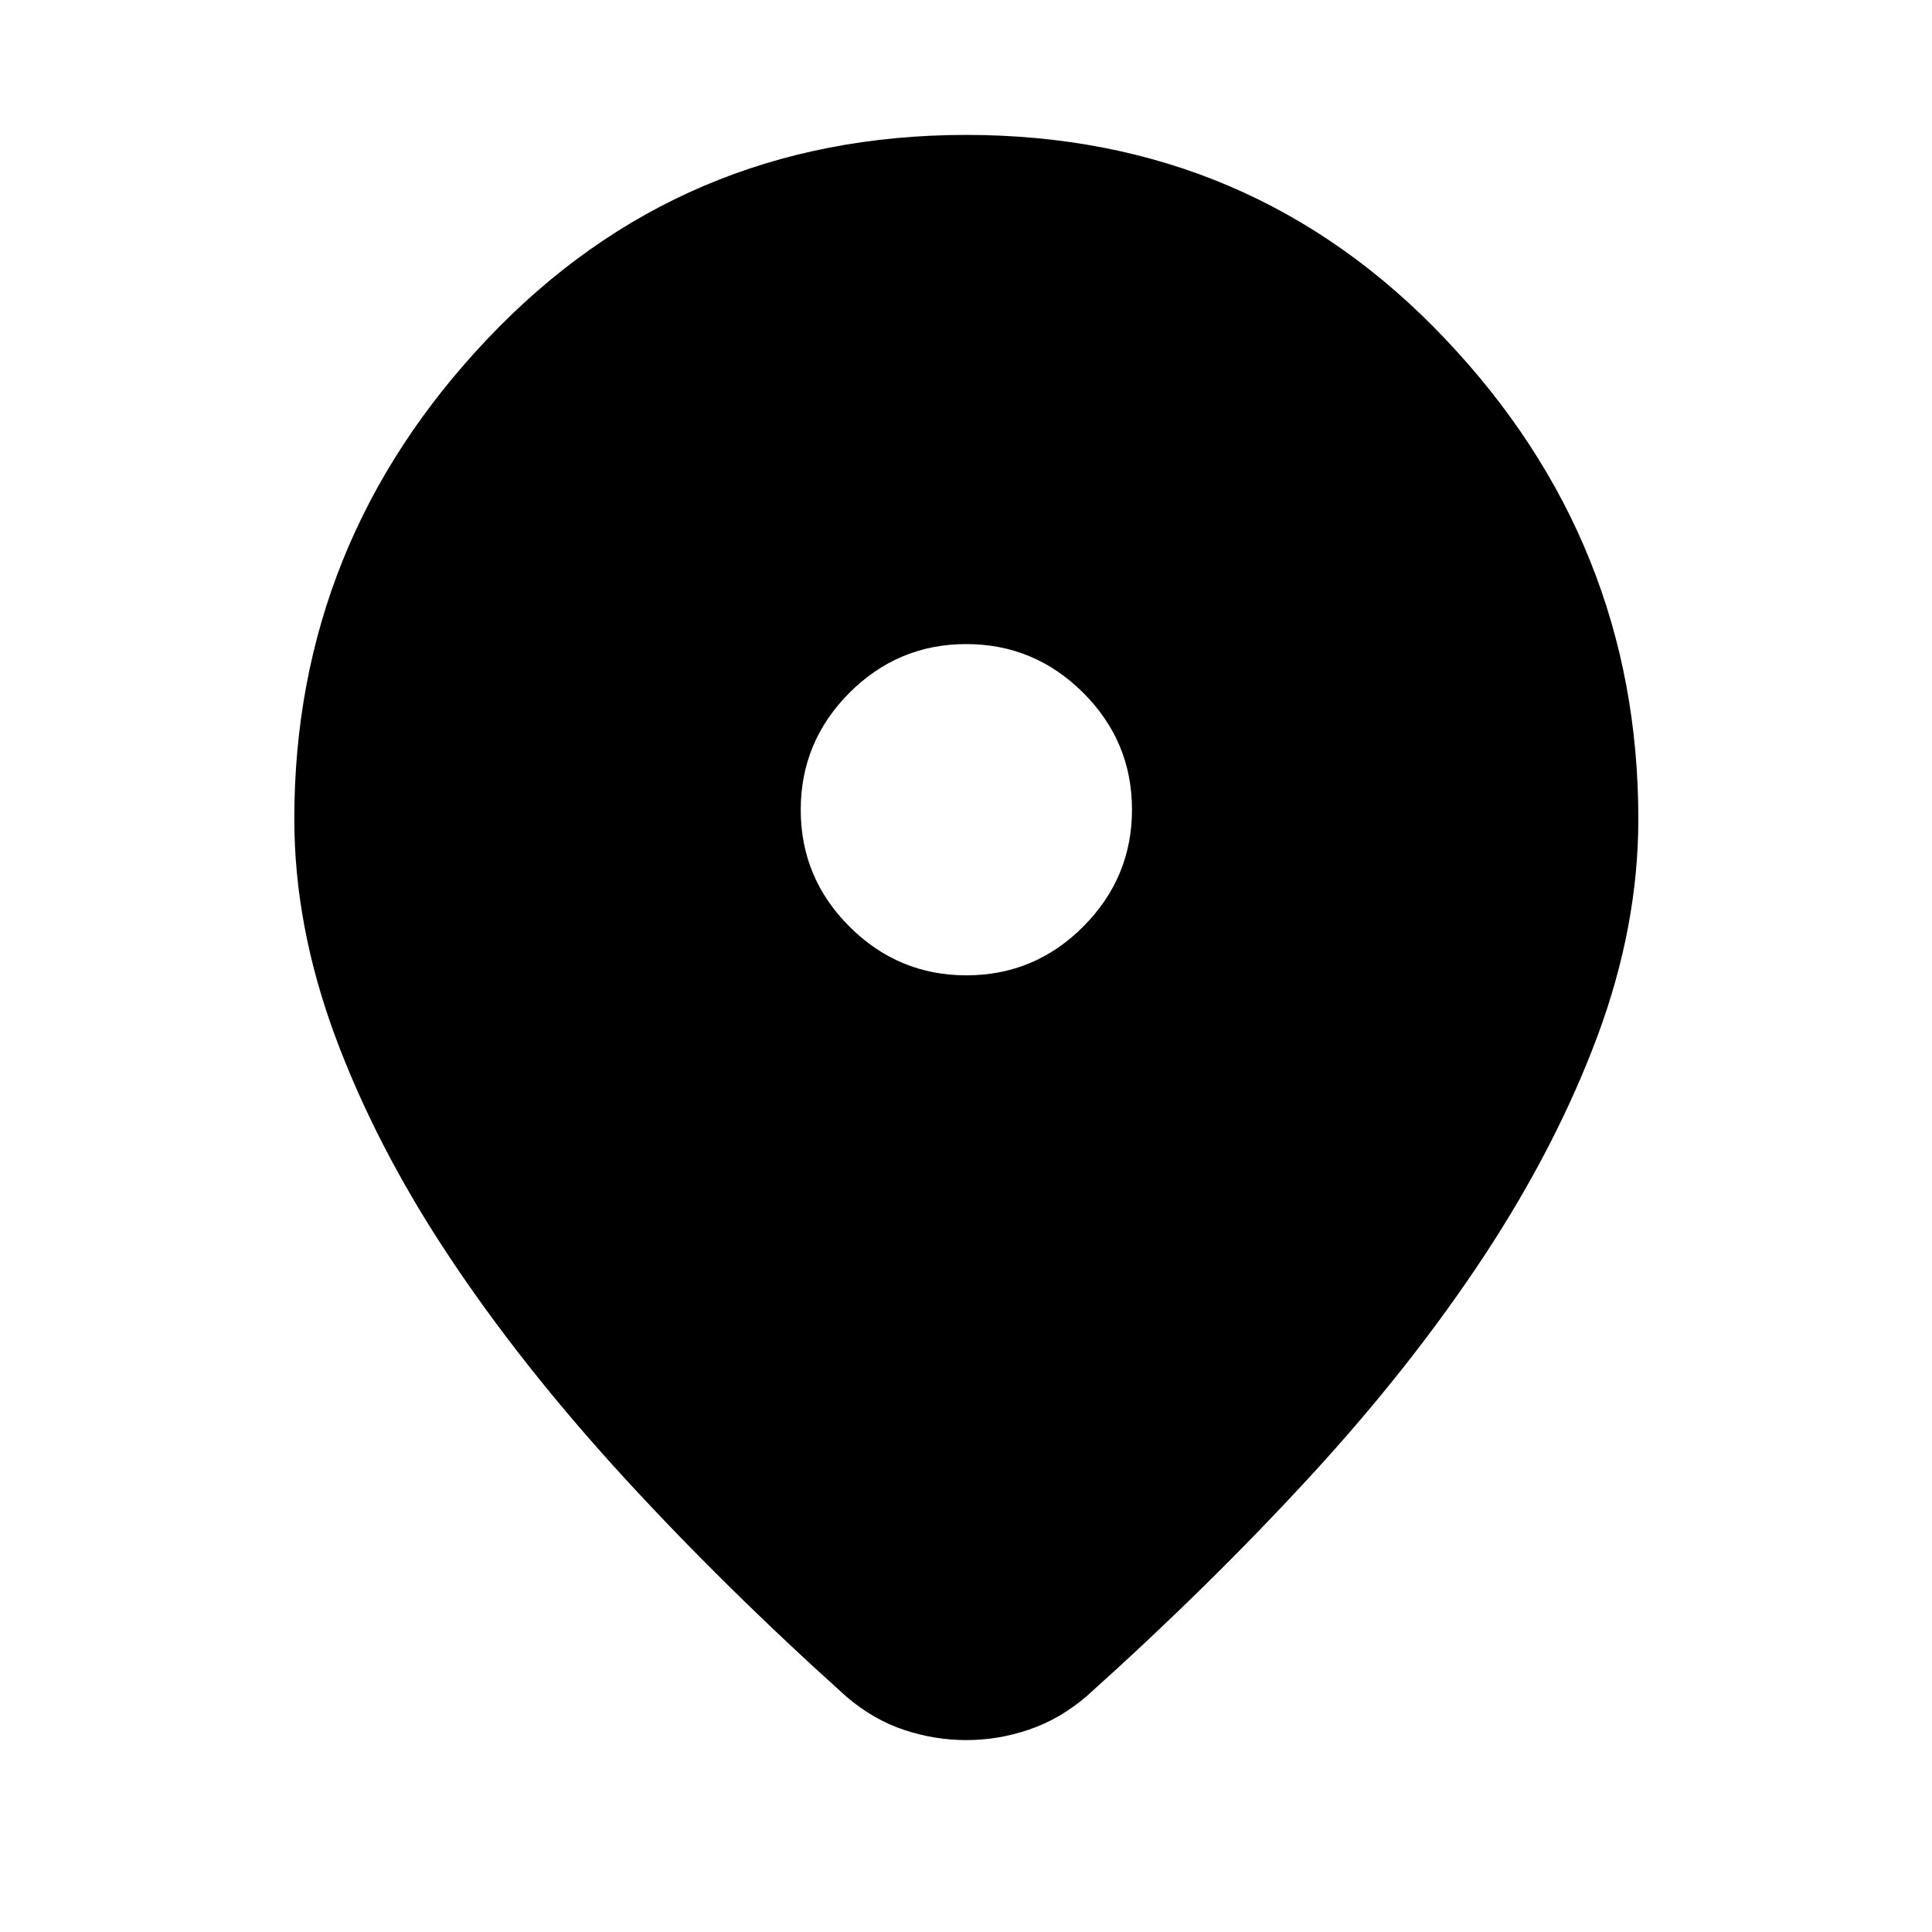
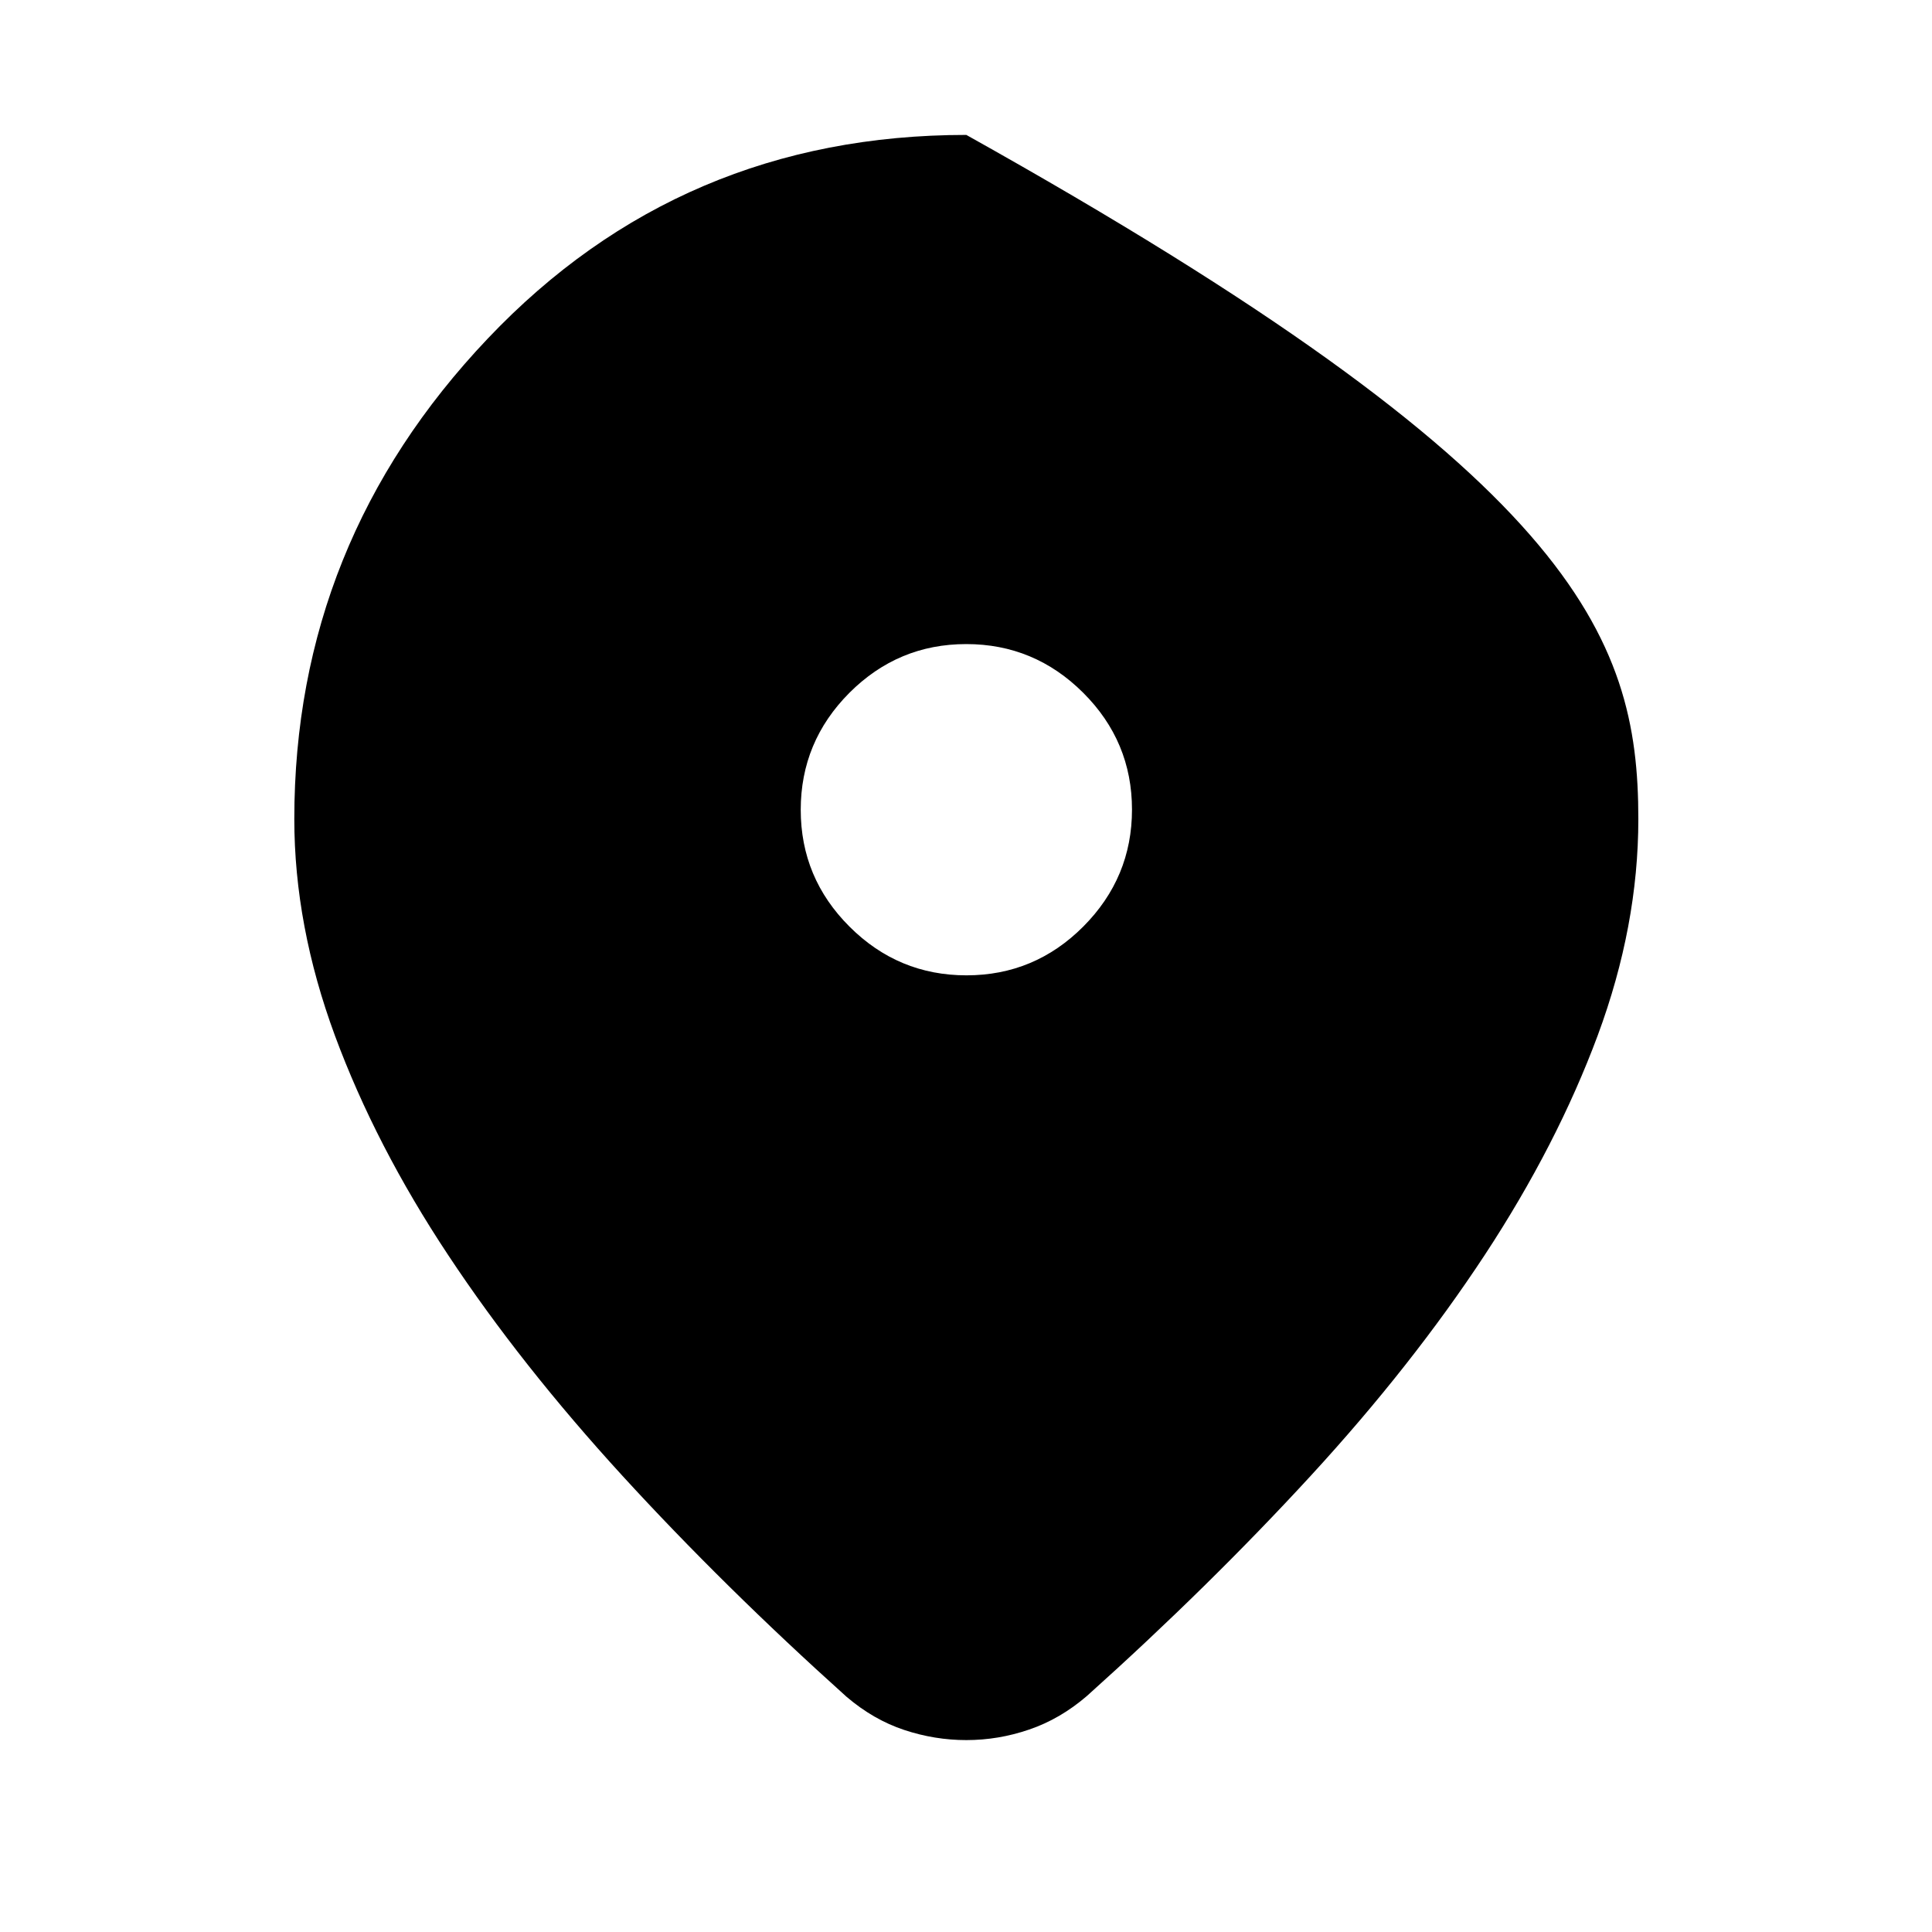
<svg xmlns="http://www.w3.org/2000/svg" width="24" height="24" viewBox="0 0 24 24" fill="none">
-   <path d="M12.004 21.616C11.743 21.616 11.485 21.574 11.232 21.49C10.979 21.406 10.74 21.269 10.516 21.078C9.502 20.167 8.575 19.253 7.734 18.335C6.894 17.417 6.172 16.504 5.57 15.595C4.967 14.686 4.498 13.776 4.161 12.866C3.825 11.956 3.656 11.058 3.656 10.174C3.656 7.883 4.457 5.894 6.058 4.207C7.659 2.519 9.641 1.676 12.004 1.676C14.367 1.676 16.349 2.519 17.95 4.207C19.552 5.894 20.352 7.883 20.352 10.174C20.352 11.058 20.184 11.954 19.848 12.861C19.511 13.768 19.043 14.678 18.444 15.59C17.844 16.502 17.125 17.416 16.284 18.331C15.444 19.245 14.516 20.158 13.502 21.068C13.28 21.259 13.041 21.398 12.785 21.485C12.529 21.573 12.269 21.616 12.004 21.616ZM12.006 12.116C12.57 12.116 13.054 11.914 13.457 11.51C13.86 11.105 14.062 10.621 14.062 10.057C14.062 9.493 13.86 9.009 13.456 8.606C13.051 8.202 12.567 8.001 12.003 8.001C11.438 8.001 10.955 8.203 10.551 8.607C10.148 9.012 9.947 9.496 9.947 10.06C9.947 10.624 10.149 11.108 10.553 11.511C10.957 11.915 11.442 12.116 12.006 12.116Z" fill="black" />
+   <path d="M12.004 21.616C11.743 21.616 11.485 21.574 11.232 21.49C10.979 21.406 10.74 21.269 10.516 21.078C9.502 20.167 8.575 19.253 7.734 18.335C6.894 17.417 6.172 16.504 5.57 15.595C4.967 14.686 4.498 13.776 4.161 12.866C3.825 11.956 3.656 11.058 3.656 10.174C3.656 7.883 4.457 5.894 6.058 4.207C7.659 2.519 9.641 1.676 12.004 1.676C19.552 5.894 20.352 7.883 20.352 10.174C20.352 11.058 20.184 11.954 19.848 12.861C19.511 13.768 19.043 14.678 18.444 15.59C17.844 16.502 17.125 17.416 16.284 18.331C15.444 19.245 14.516 20.158 13.502 21.068C13.28 21.259 13.041 21.398 12.785 21.485C12.529 21.573 12.269 21.616 12.004 21.616ZM12.006 12.116C12.57 12.116 13.054 11.914 13.457 11.51C13.86 11.105 14.062 10.621 14.062 10.057C14.062 9.493 13.86 9.009 13.456 8.606C13.051 8.202 12.567 8.001 12.003 8.001C11.438 8.001 10.955 8.203 10.551 8.607C10.148 9.012 9.947 9.496 9.947 10.06C9.947 10.624 10.149 11.108 10.553 11.511C10.957 11.915 11.442 12.116 12.006 12.116Z" fill="black" />
</svg>